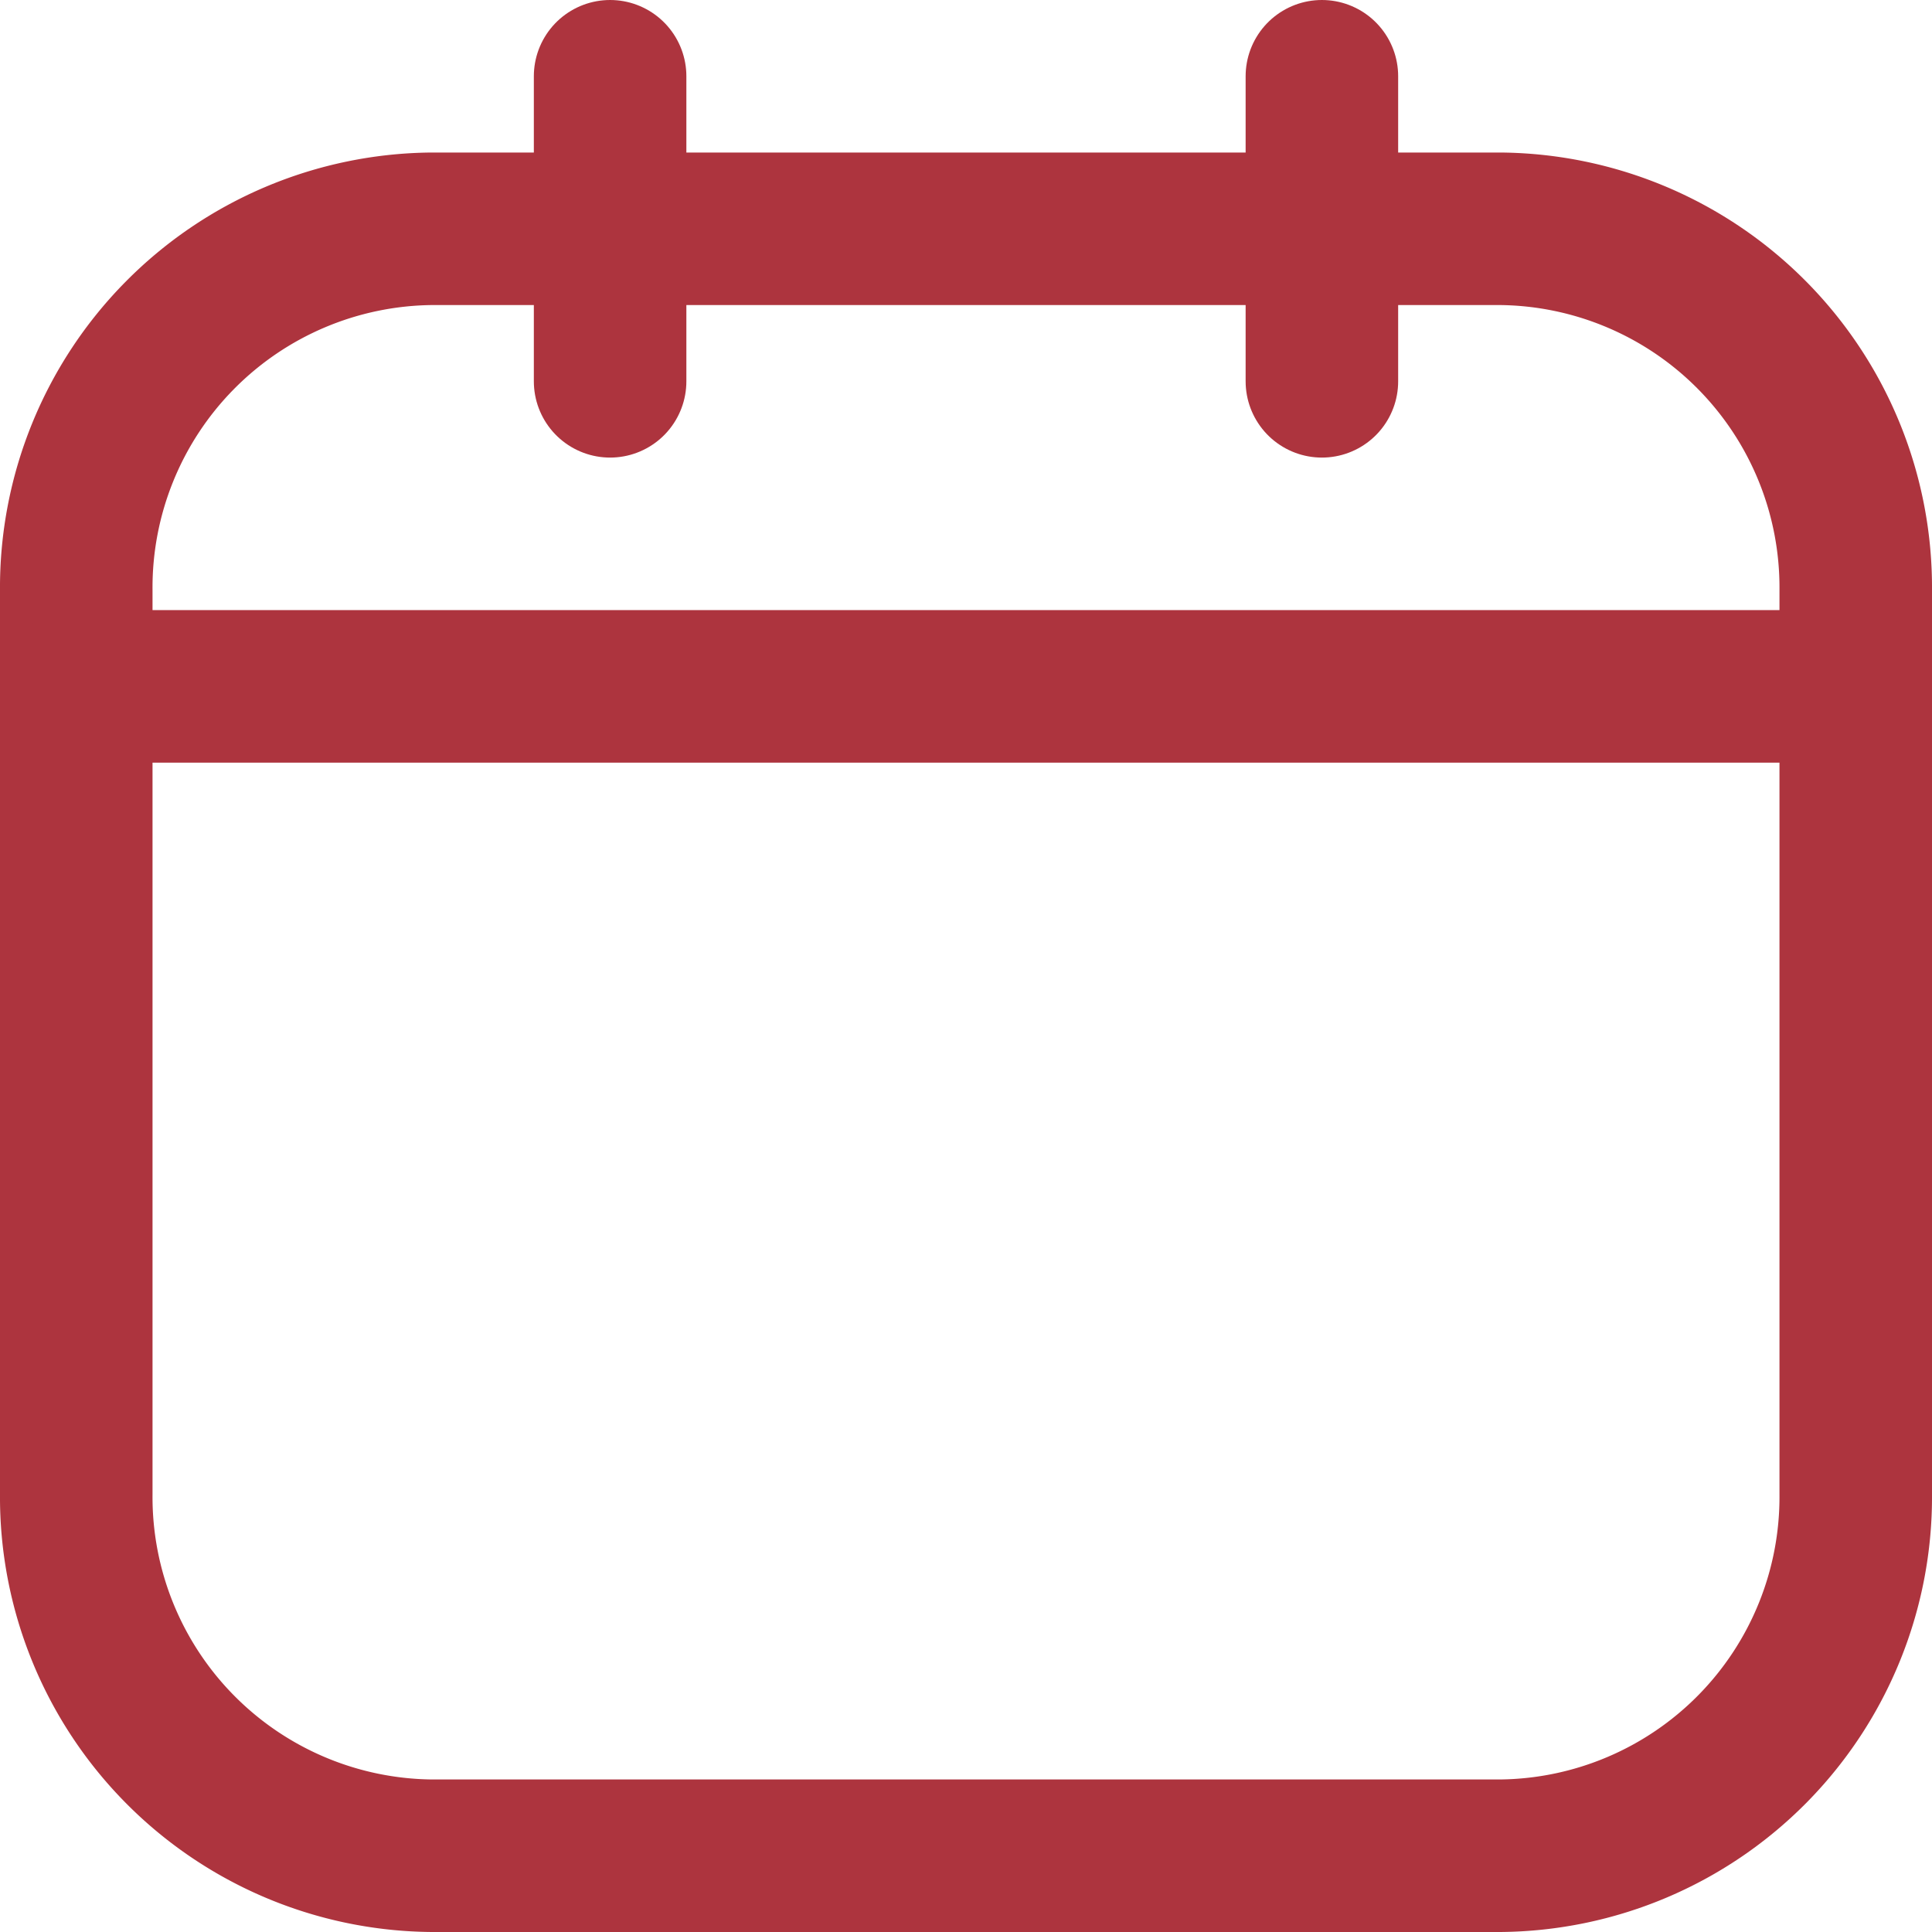
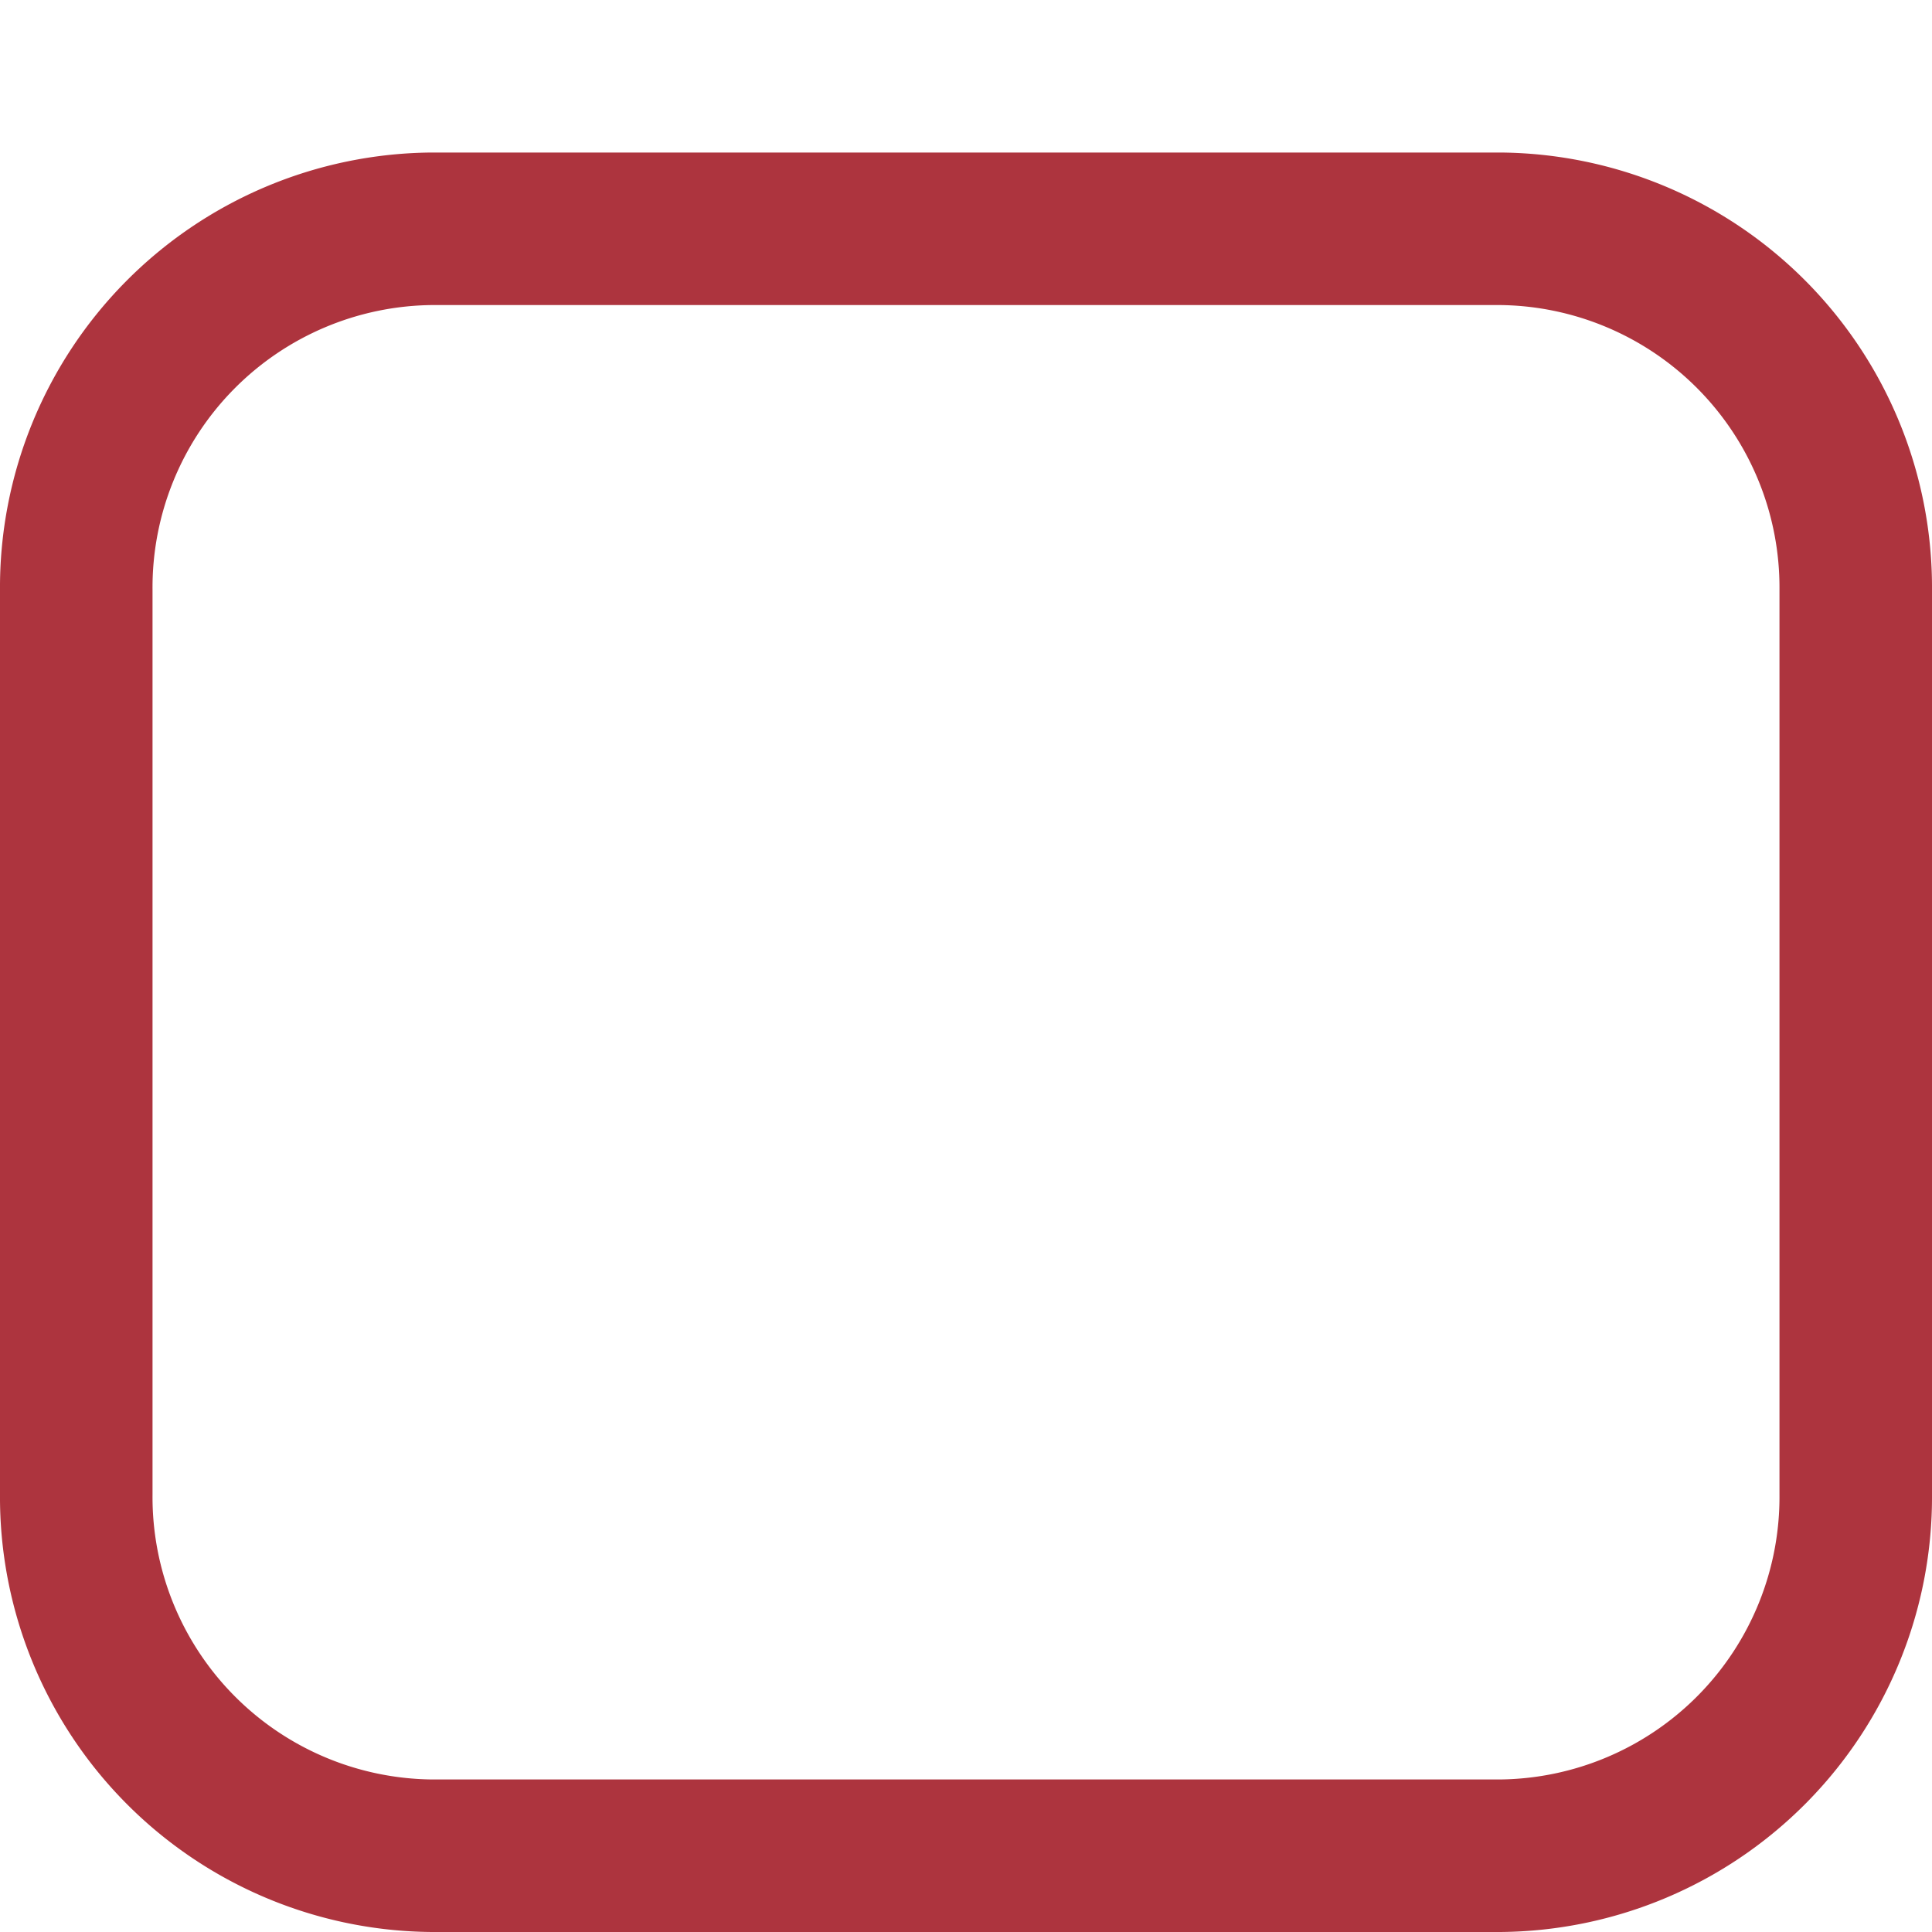
<svg xmlns="http://www.w3.org/2000/svg" width="38" height="38" viewBox="0 0 38 38">
  <g id="Icon_akar-calendar" data-name="Icon akar-calendar" transform="translate(-1.5 -1.5)">
    <path id="Tracciato_15" data-name="Tracciato 15" d="M10,6H31a7.056,7.056,0,0,1,7,7.111V30.889A7.056,7.056,0,0,1,31,38H10a7.056,7.056,0,0,1-7-7.111V13.111A7.056,7.056,0,0,1,10,6Z" fill="none" stroke="#ad343e" stroke-linecap="round" stroke-linejoin="round" stroke-width="3" />
-     <path id="Tracciato_16" data-name="Tracciato 16" d="M13.5,3V9m14-6V9M3,15H38" fill="none" stroke="#ad343e" stroke-linecap="round" stroke-linejoin="round" stroke-width="3" />
  </g>
</svg>